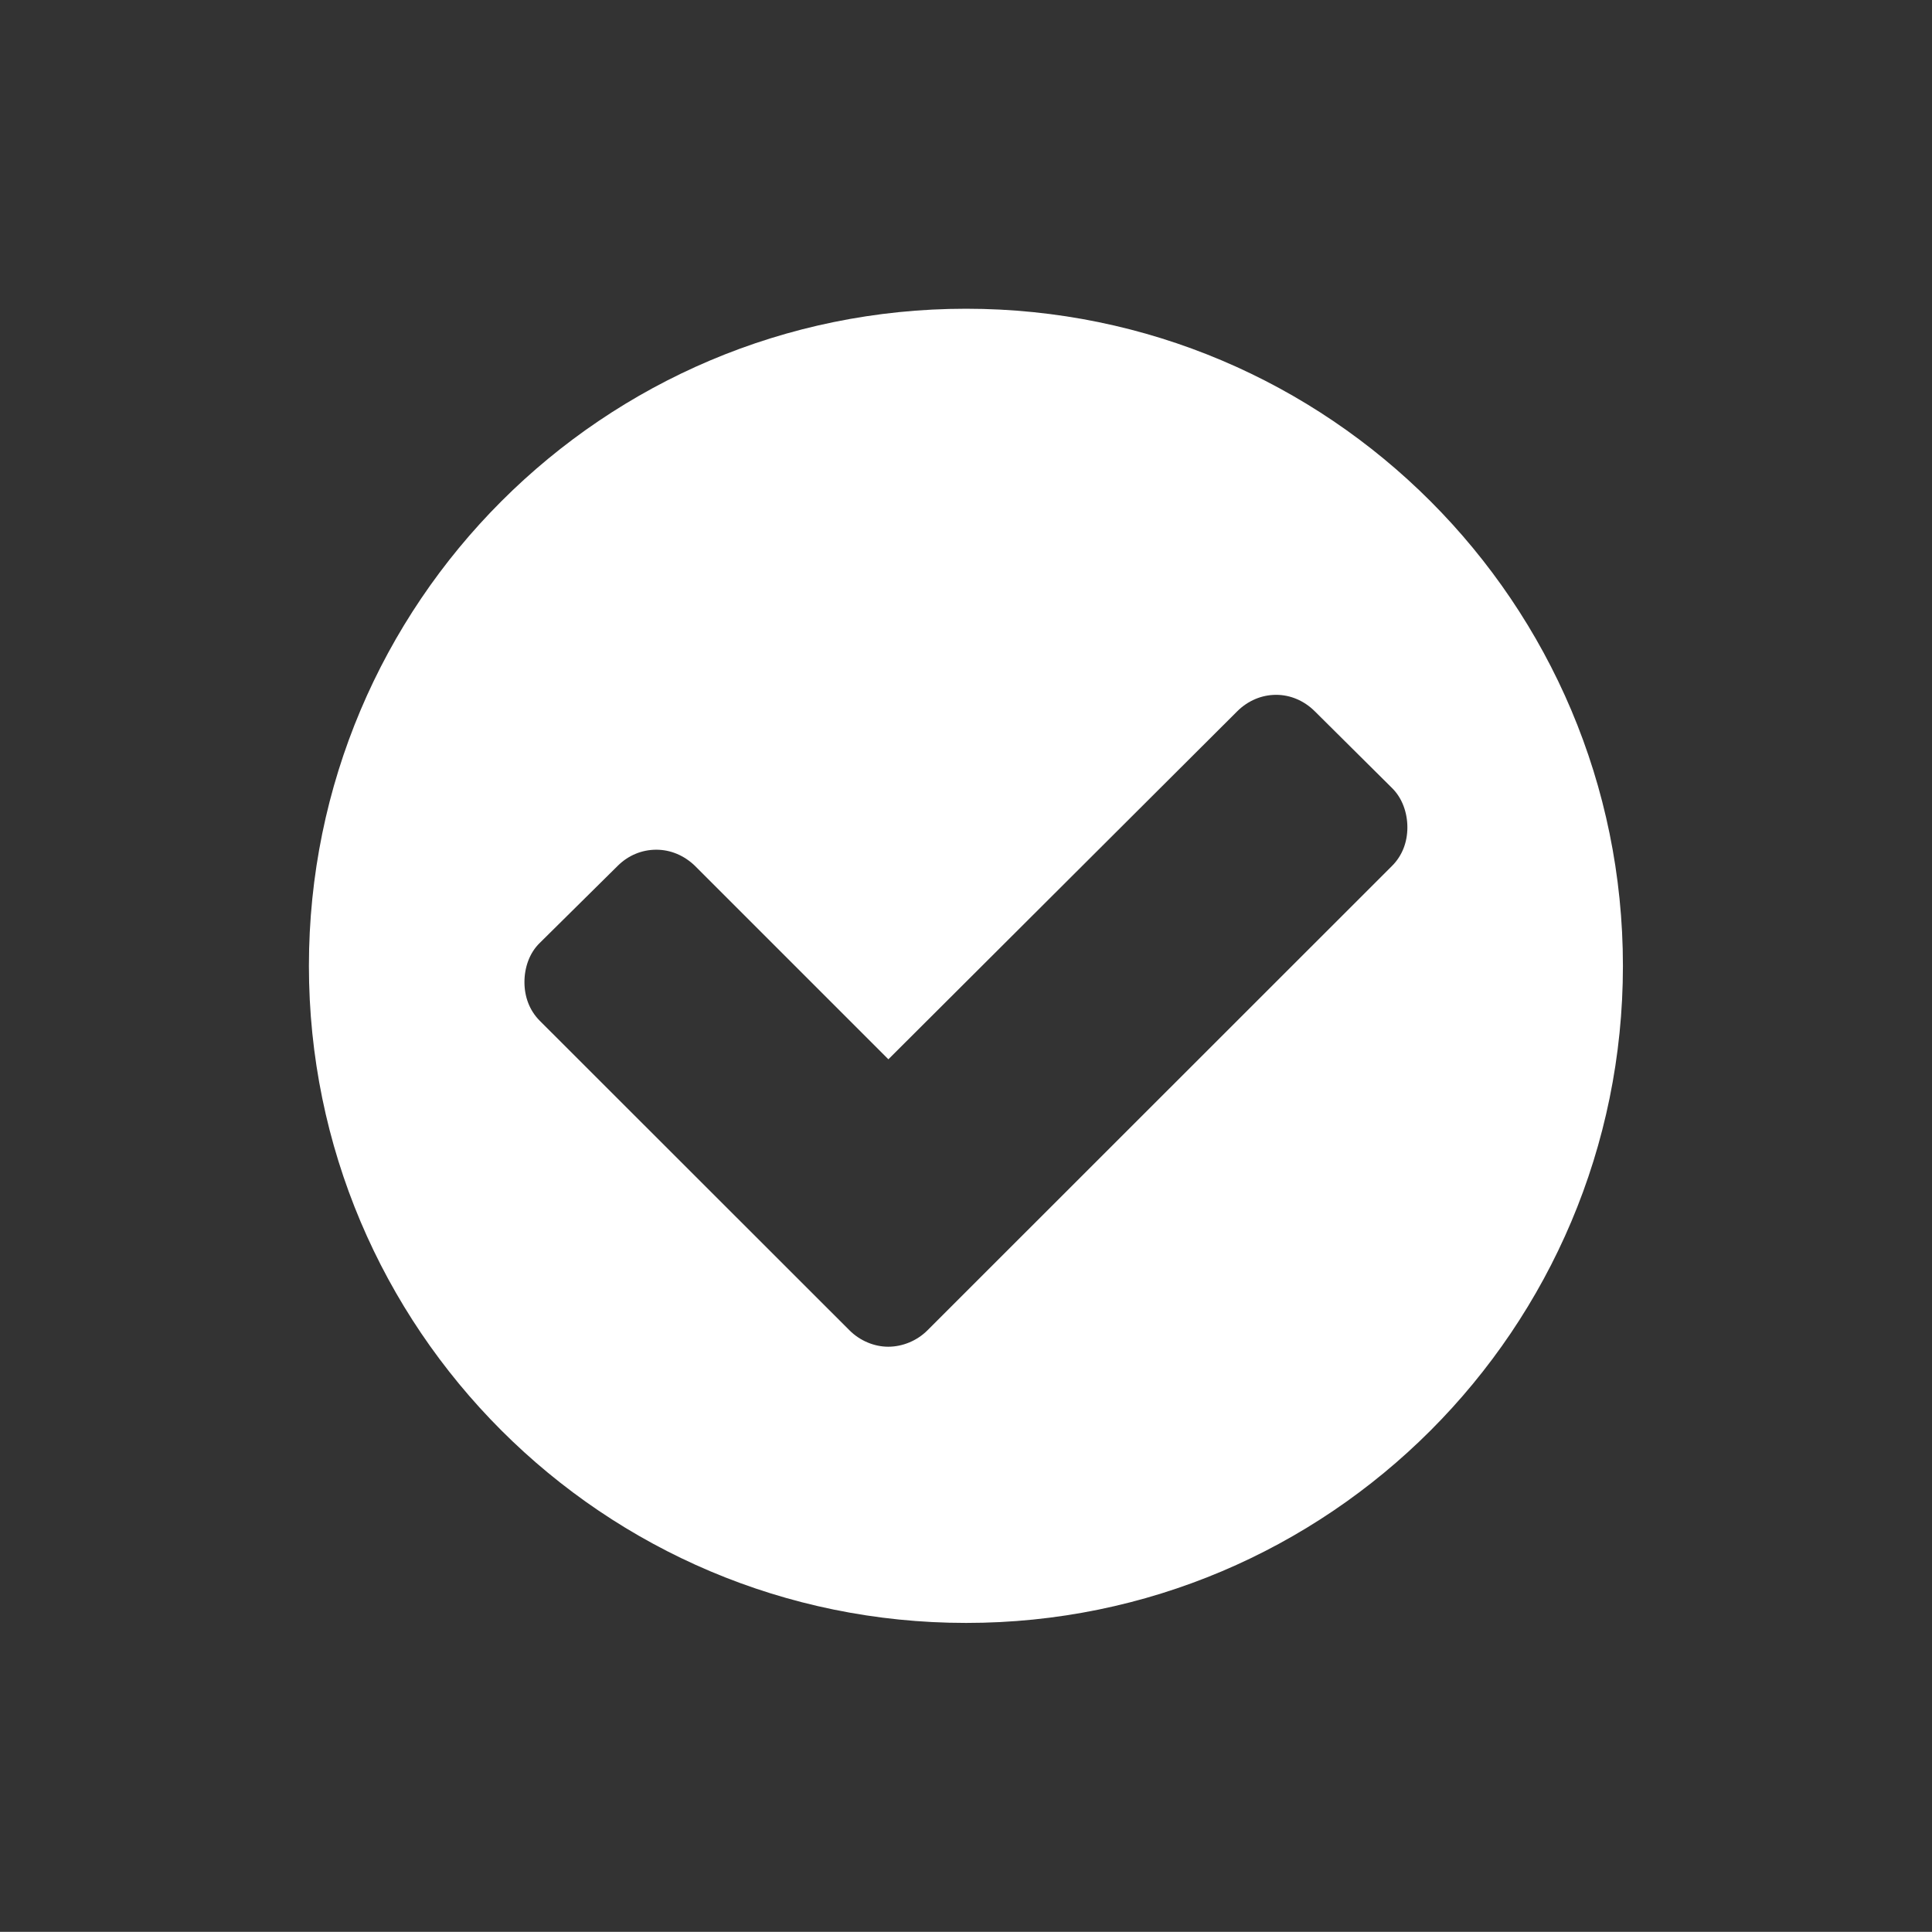
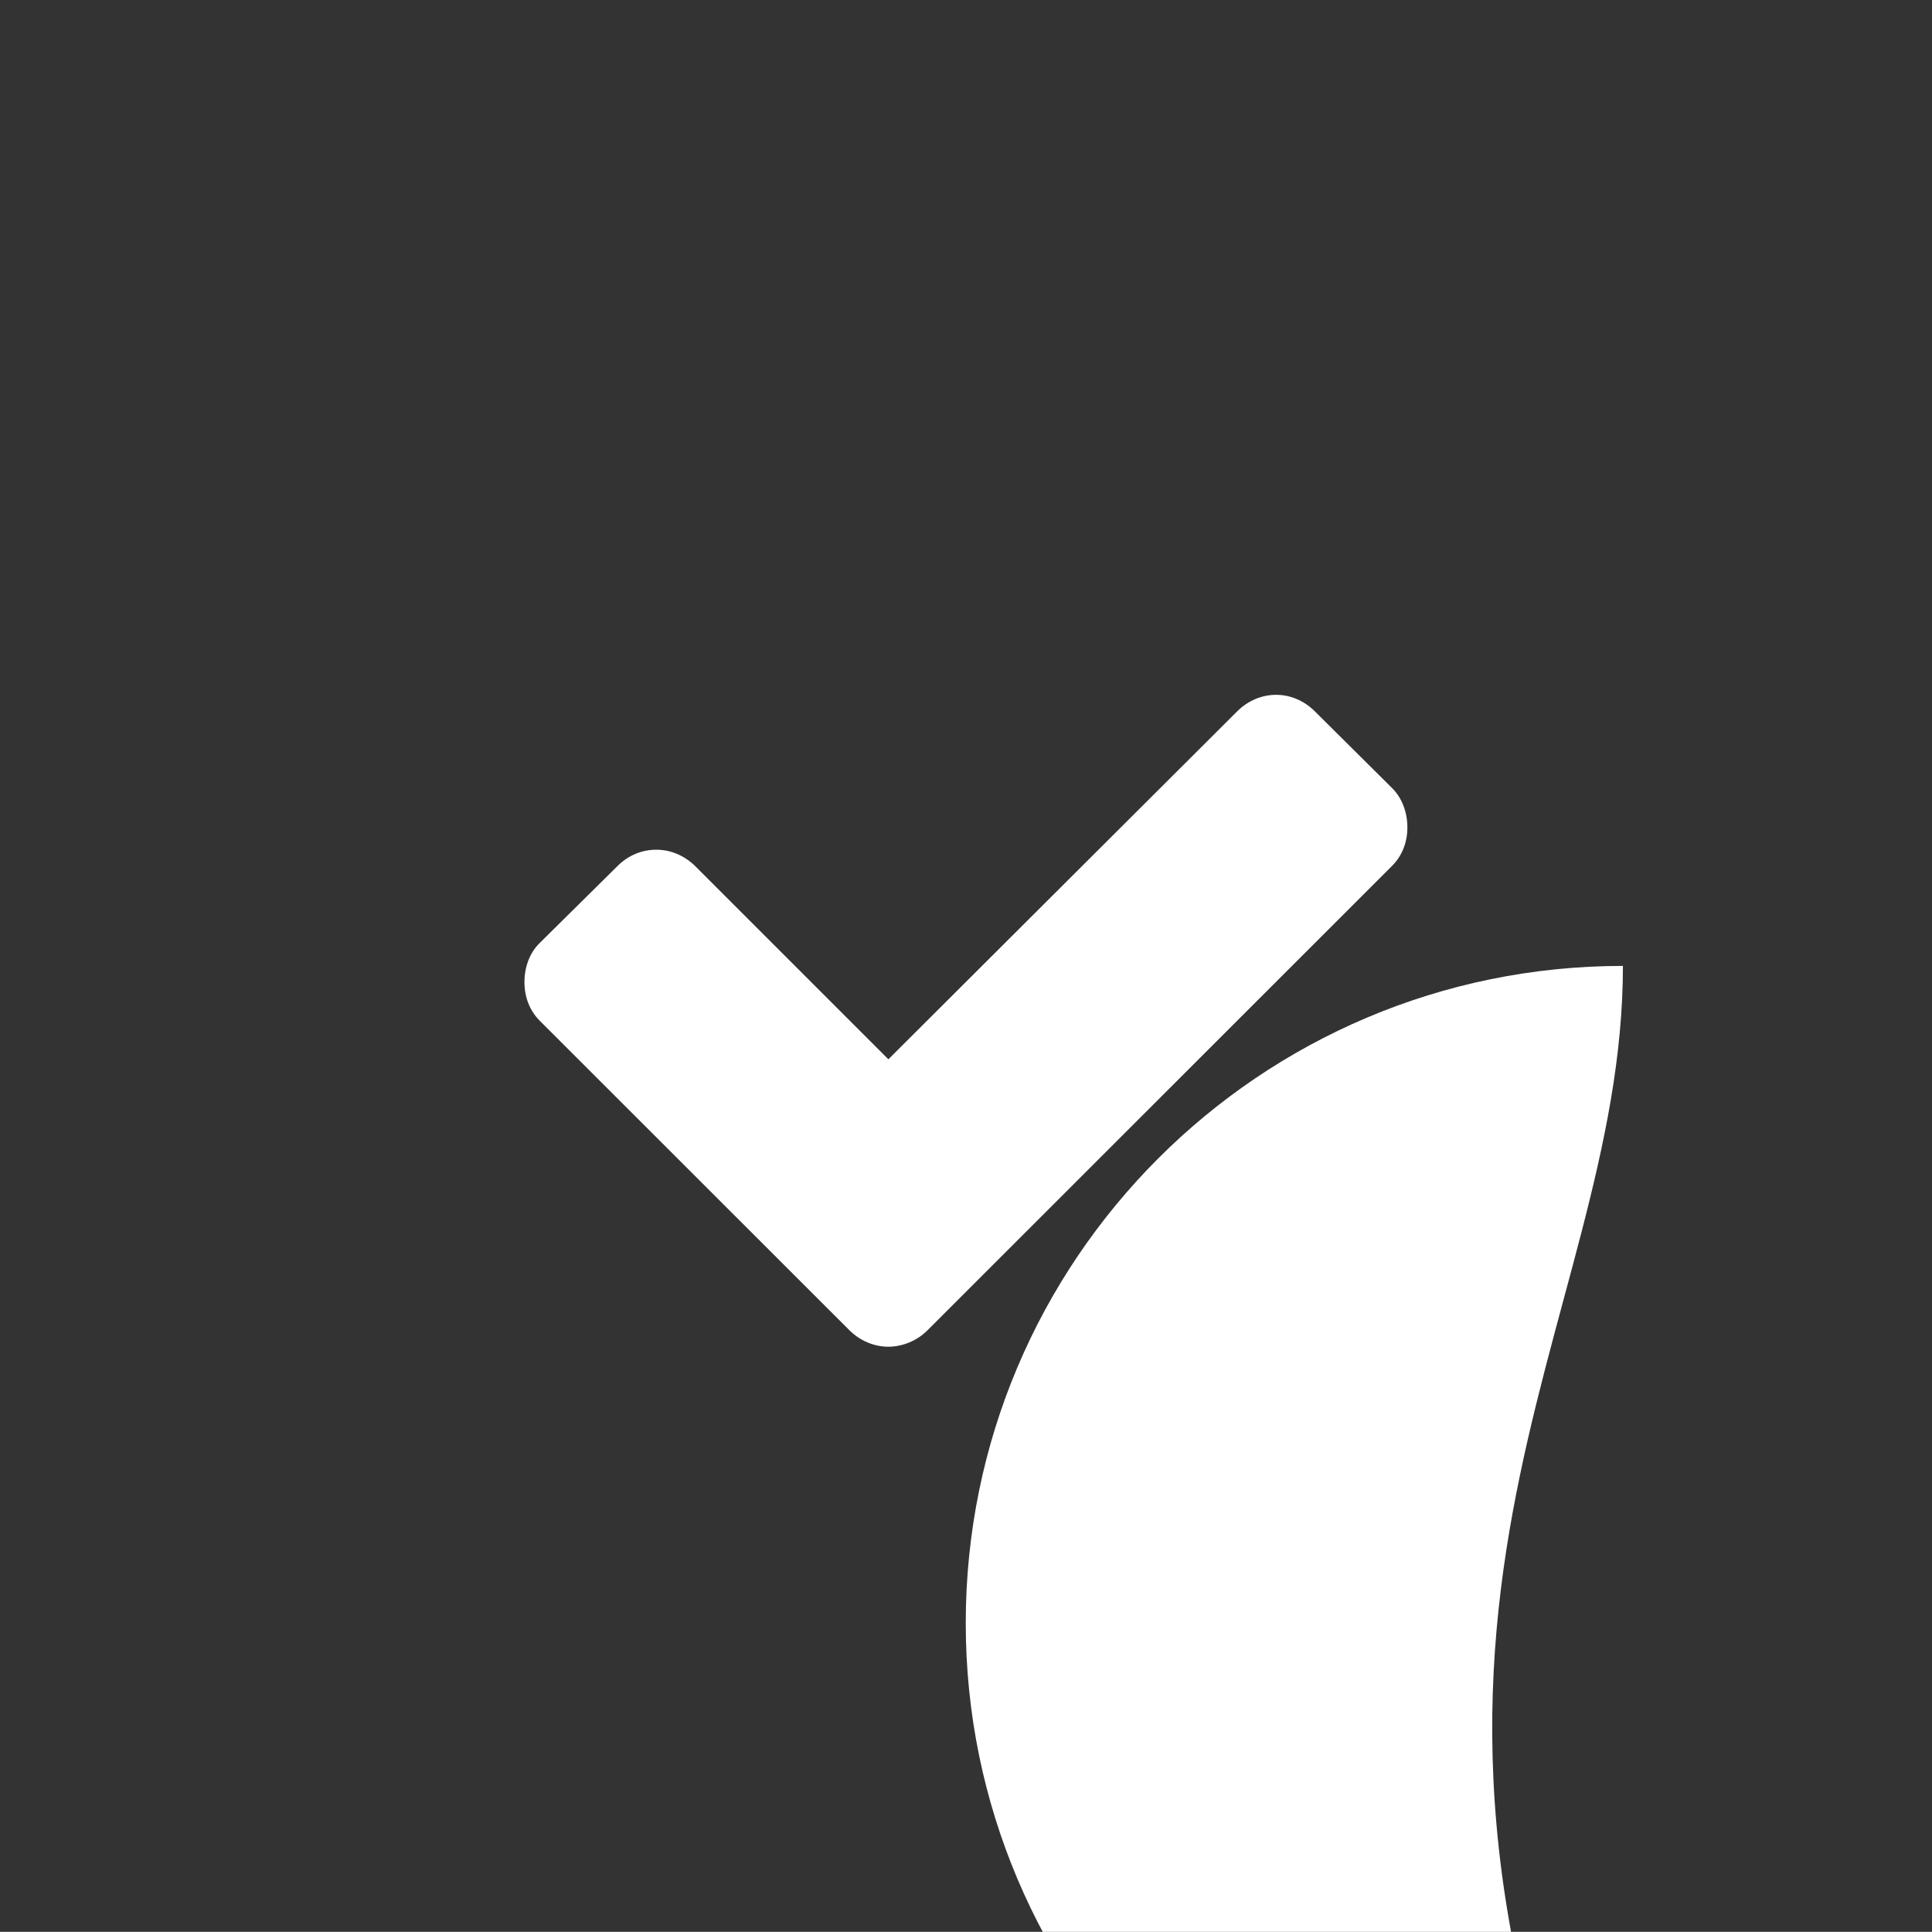
<svg xmlns="http://www.w3.org/2000/svg" version="1.1" id="Calque_1" x="0px" y="0px" width="11.339px" height="11.338px" viewBox="0 0 11.339 11.338" enable-background="new 0 0 11.339 11.338" xml:space="preserve">
  <rect x="0" y="0" width="11.339" height="11.338" fill="#333333" stroke="none" />
  <g>
-     <path fill="#FFFFFF" d="M9.525,5.669c0-2.13-1.727-3.857-3.855-3.857c-2.131,0-3.857,1.728-3.857,3.857   c0,2.129,1.727,3.856,3.857,3.856C7.799,9.526,9.525,7.798,9.525,5.669 M8.26,4.856c0,0.085-0.029,0.165-0.09,0.226L5.443,7.808   c-0.061,0.061-0.146,0.096-0.23,0.096c-0.082,0-0.166-0.035-0.227-0.096L3.168,5.991c-0.061-0.061-0.09-0.142-0.09-0.227   s0.029-0.171,0.09-0.23l0.457-0.452c0.061-0.061,0.141-0.095,0.227-0.095c0.084,0,0.164,0.034,0.227,0.095l1.135,1.135l2.049-2.044   c0.061-0.06,0.141-0.095,0.227-0.095c0.084,0,0.164,0.035,0.225,0.095L8.17,4.625C8.23,4.684,8.26,4.77,8.26,4.856" />
+     <path fill="#FFFFFF" d="M9.525,5.669c-2.131,0-3.857,1.728-3.857,3.857   c0,2.129,1.727,3.856,3.857,3.856C7.799,9.526,9.525,7.798,9.525,5.669 M8.26,4.856c0,0.085-0.029,0.165-0.09,0.226L5.443,7.808   c-0.061,0.061-0.146,0.096-0.23,0.096c-0.082,0-0.166-0.035-0.227-0.096L3.168,5.991c-0.061-0.061-0.09-0.142-0.09-0.227   s0.029-0.171,0.09-0.23l0.457-0.452c0.061-0.061,0.141-0.095,0.227-0.095c0.084,0,0.164,0.034,0.227,0.095l1.135,1.135l2.049-2.044   c0.061-0.06,0.141-0.095,0.227-0.095c0.084,0,0.164,0.035,0.225,0.095L8.17,4.625C8.23,4.684,8.26,4.77,8.26,4.856" />
  </g>
</svg>